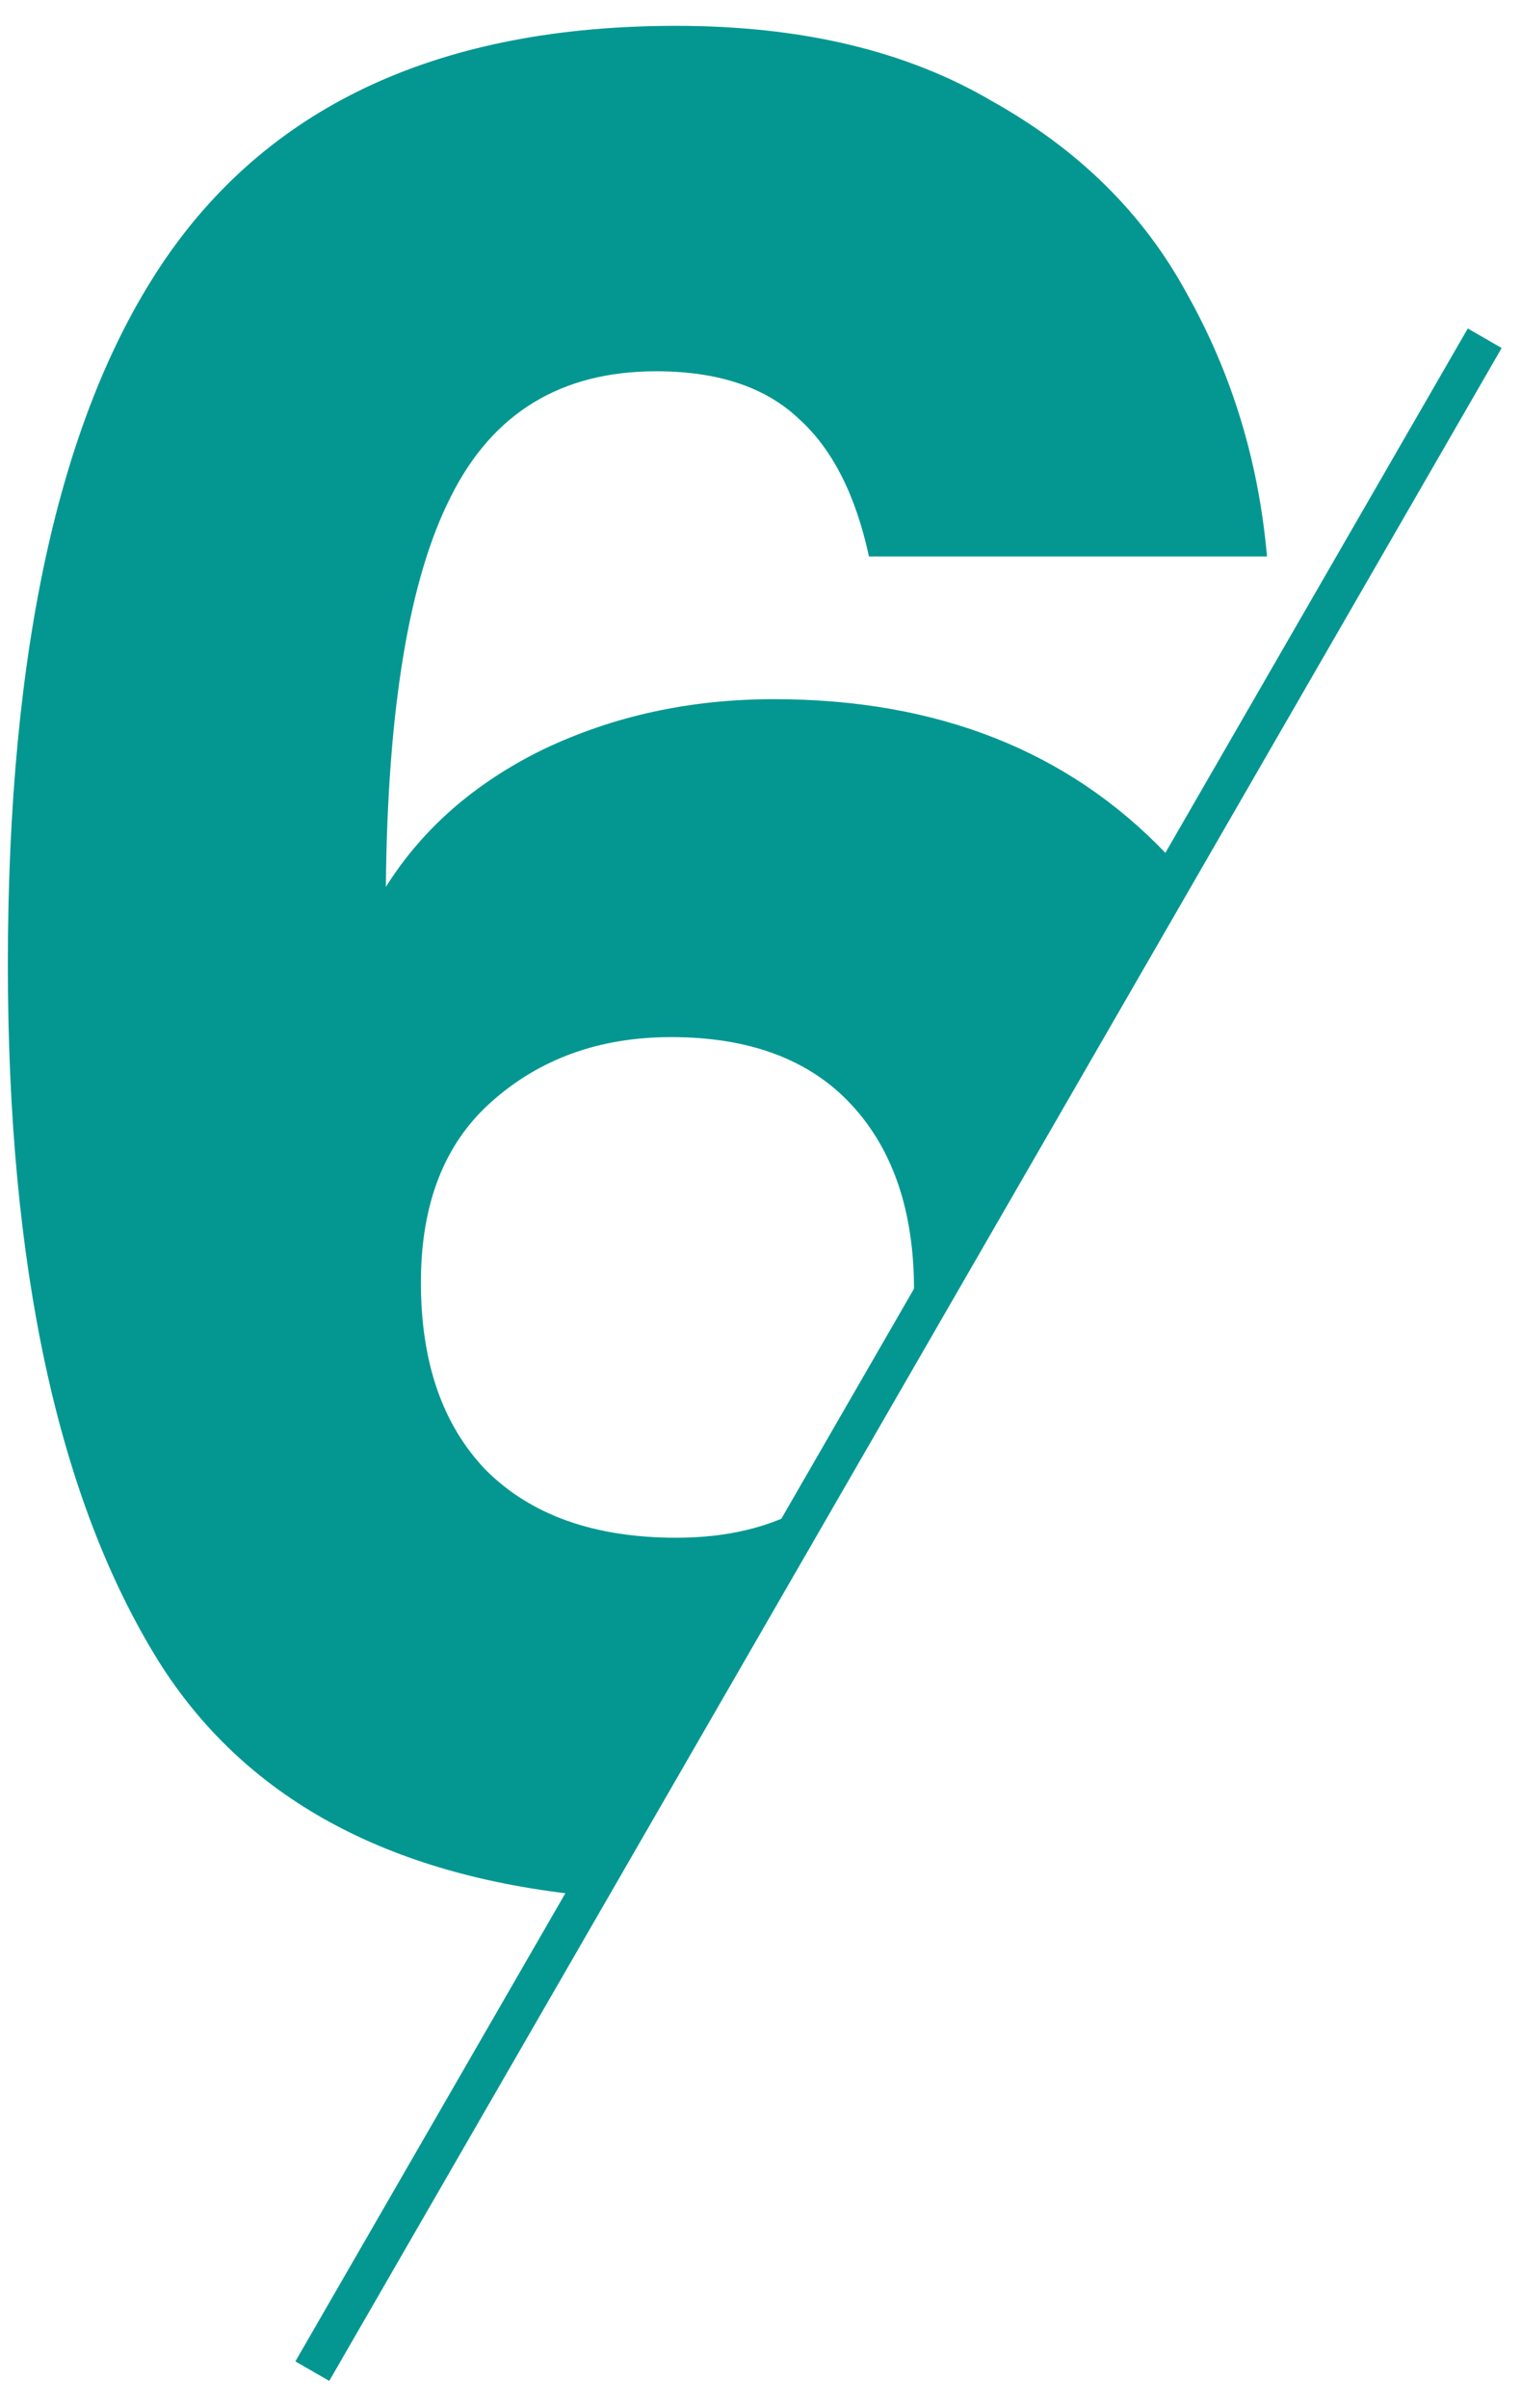
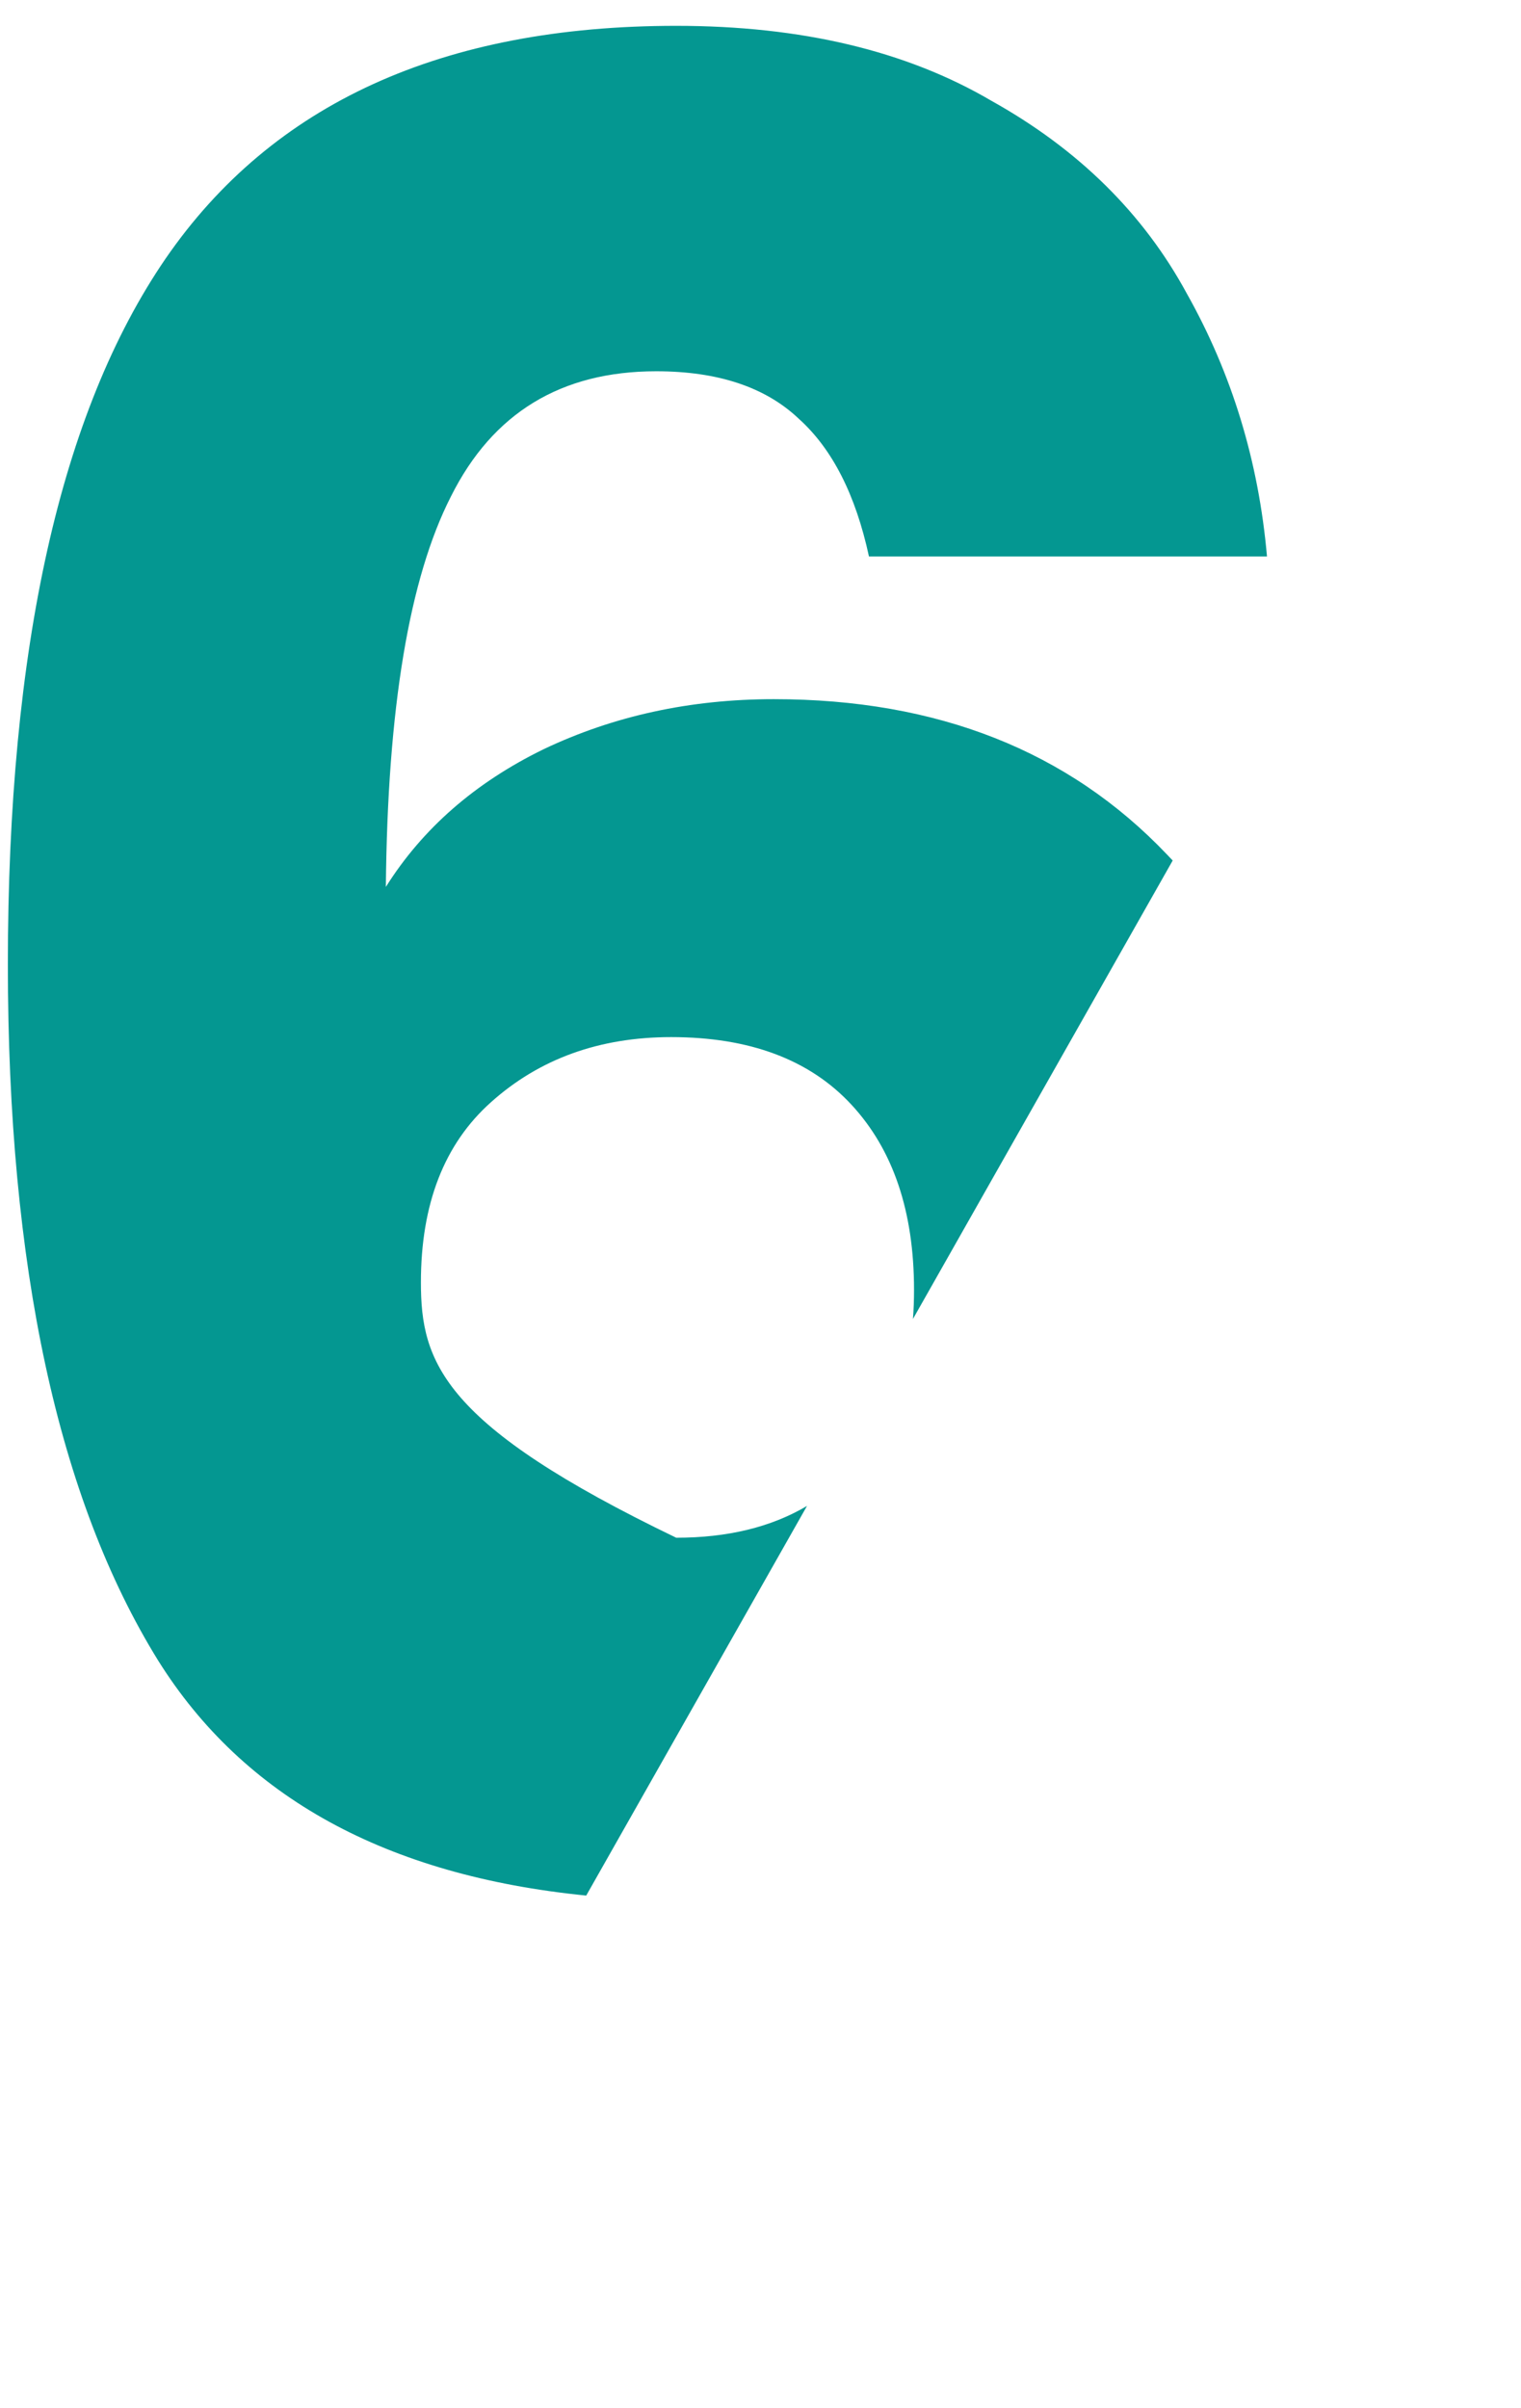
<svg xmlns="http://www.w3.org/2000/svg" width="48" height="76" viewBox="0 0 48 76" fill="none">
-   <path fill-rule="evenodd" clip-rule="evenodd" d="M37.008 27.157C36.947 27.092 36.886 27.027 36.824 26.963C33.717 23.698 29.582 22.065 24.421 22.065C21.788 22.065 19.365 22.592 17.154 23.645C14.994 24.699 13.335 26.147 12.177 27.99C12.229 22.355 12.914 18.247 14.231 15.667C15.547 13.033 17.706 11.717 20.708 11.717C22.657 11.717 24.158 12.217 25.211 13.218C26.265 14.166 27.002 15.614 27.423 17.562H39.984C39.72 14.561 38.878 11.796 37.456 9.268C36.087 6.74 34.032 4.712 31.294 3.185C28.608 1.605 25.29 0.815 21.34 0.815C13.967 0.815 8.595 3.264 5.225 8.162C1.907 13.007 0.248 20.433 0.248 30.439C0.248 39.971 1.828 47.292 4.988 52.4C7.687 56.718 12.191 59.192 18.5 59.822L25.468 47.525C24.337 48.195 22.961 48.529 21.34 48.529C18.76 48.529 16.759 47.818 15.336 46.397C13.967 44.974 13.283 43 13.283 40.472C13.283 37.996 14.02 36.1 15.495 34.784C17.022 33.415 18.918 32.73 21.182 32.73C23.658 32.73 25.553 33.441 26.87 34.863C28.187 36.285 28.845 38.233 28.845 40.709C28.845 41.023 28.834 41.328 28.811 41.625L37.008 27.157Z" fill="#049791" />
-   <line x1="9.856" y1="74.831" x2="46.855" y2="10.675" stroke="#049791" stroke-width="1.234" />
+   <path fill-rule="evenodd" clip-rule="evenodd" d="M37.008 27.157C36.947 27.092 36.886 27.027 36.824 26.963C33.717 23.698 29.582 22.065 24.421 22.065C21.788 22.065 19.365 22.592 17.154 23.645C14.994 24.699 13.335 26.147 12.177 27.99C12.229 22.355 12.914 18.247 14.231 15.667C15.547 13.033 17.706 11.717 20.708 11.717C22.657 11.717 24.158 12.217 25.211 13.218C26.265 14.166 27.002 15.614 27.423 17.562H39.984C39.72 14.561 38.878 11.796 37.456 9.268C36.087 6.74 34.032 4.712 31.294 3.185C28.608 1.605 25.29 0.815 21.34 0.815C13.967 0.815 8.595 3.264 5.225 8.162C1.907 13.007 0.248 20.433 0.248 30.439C0.248 39.971 1.828 47.292 4.988 52.4C7.687 56.718 12.191 59.192 18.5 59.822L25.468 47.525C24.337 48.195 22.961 48.529 21.34 48.529C13.967 44.974 13.283 43 13.283 40.472C13.283 37.996 14.02 36.1 15.495 34.784C17.022 33.415 18.918 32.73 21.182 32.73C23.658 32.73 25.553 33.441 26.87 34.863C28.187 36.285 28.845 38.233 28.845 40.709C28.845 41.023 28.834 41.328 28.811 41.625L37.008 27.157Z" fill="#049791" />
</svg>